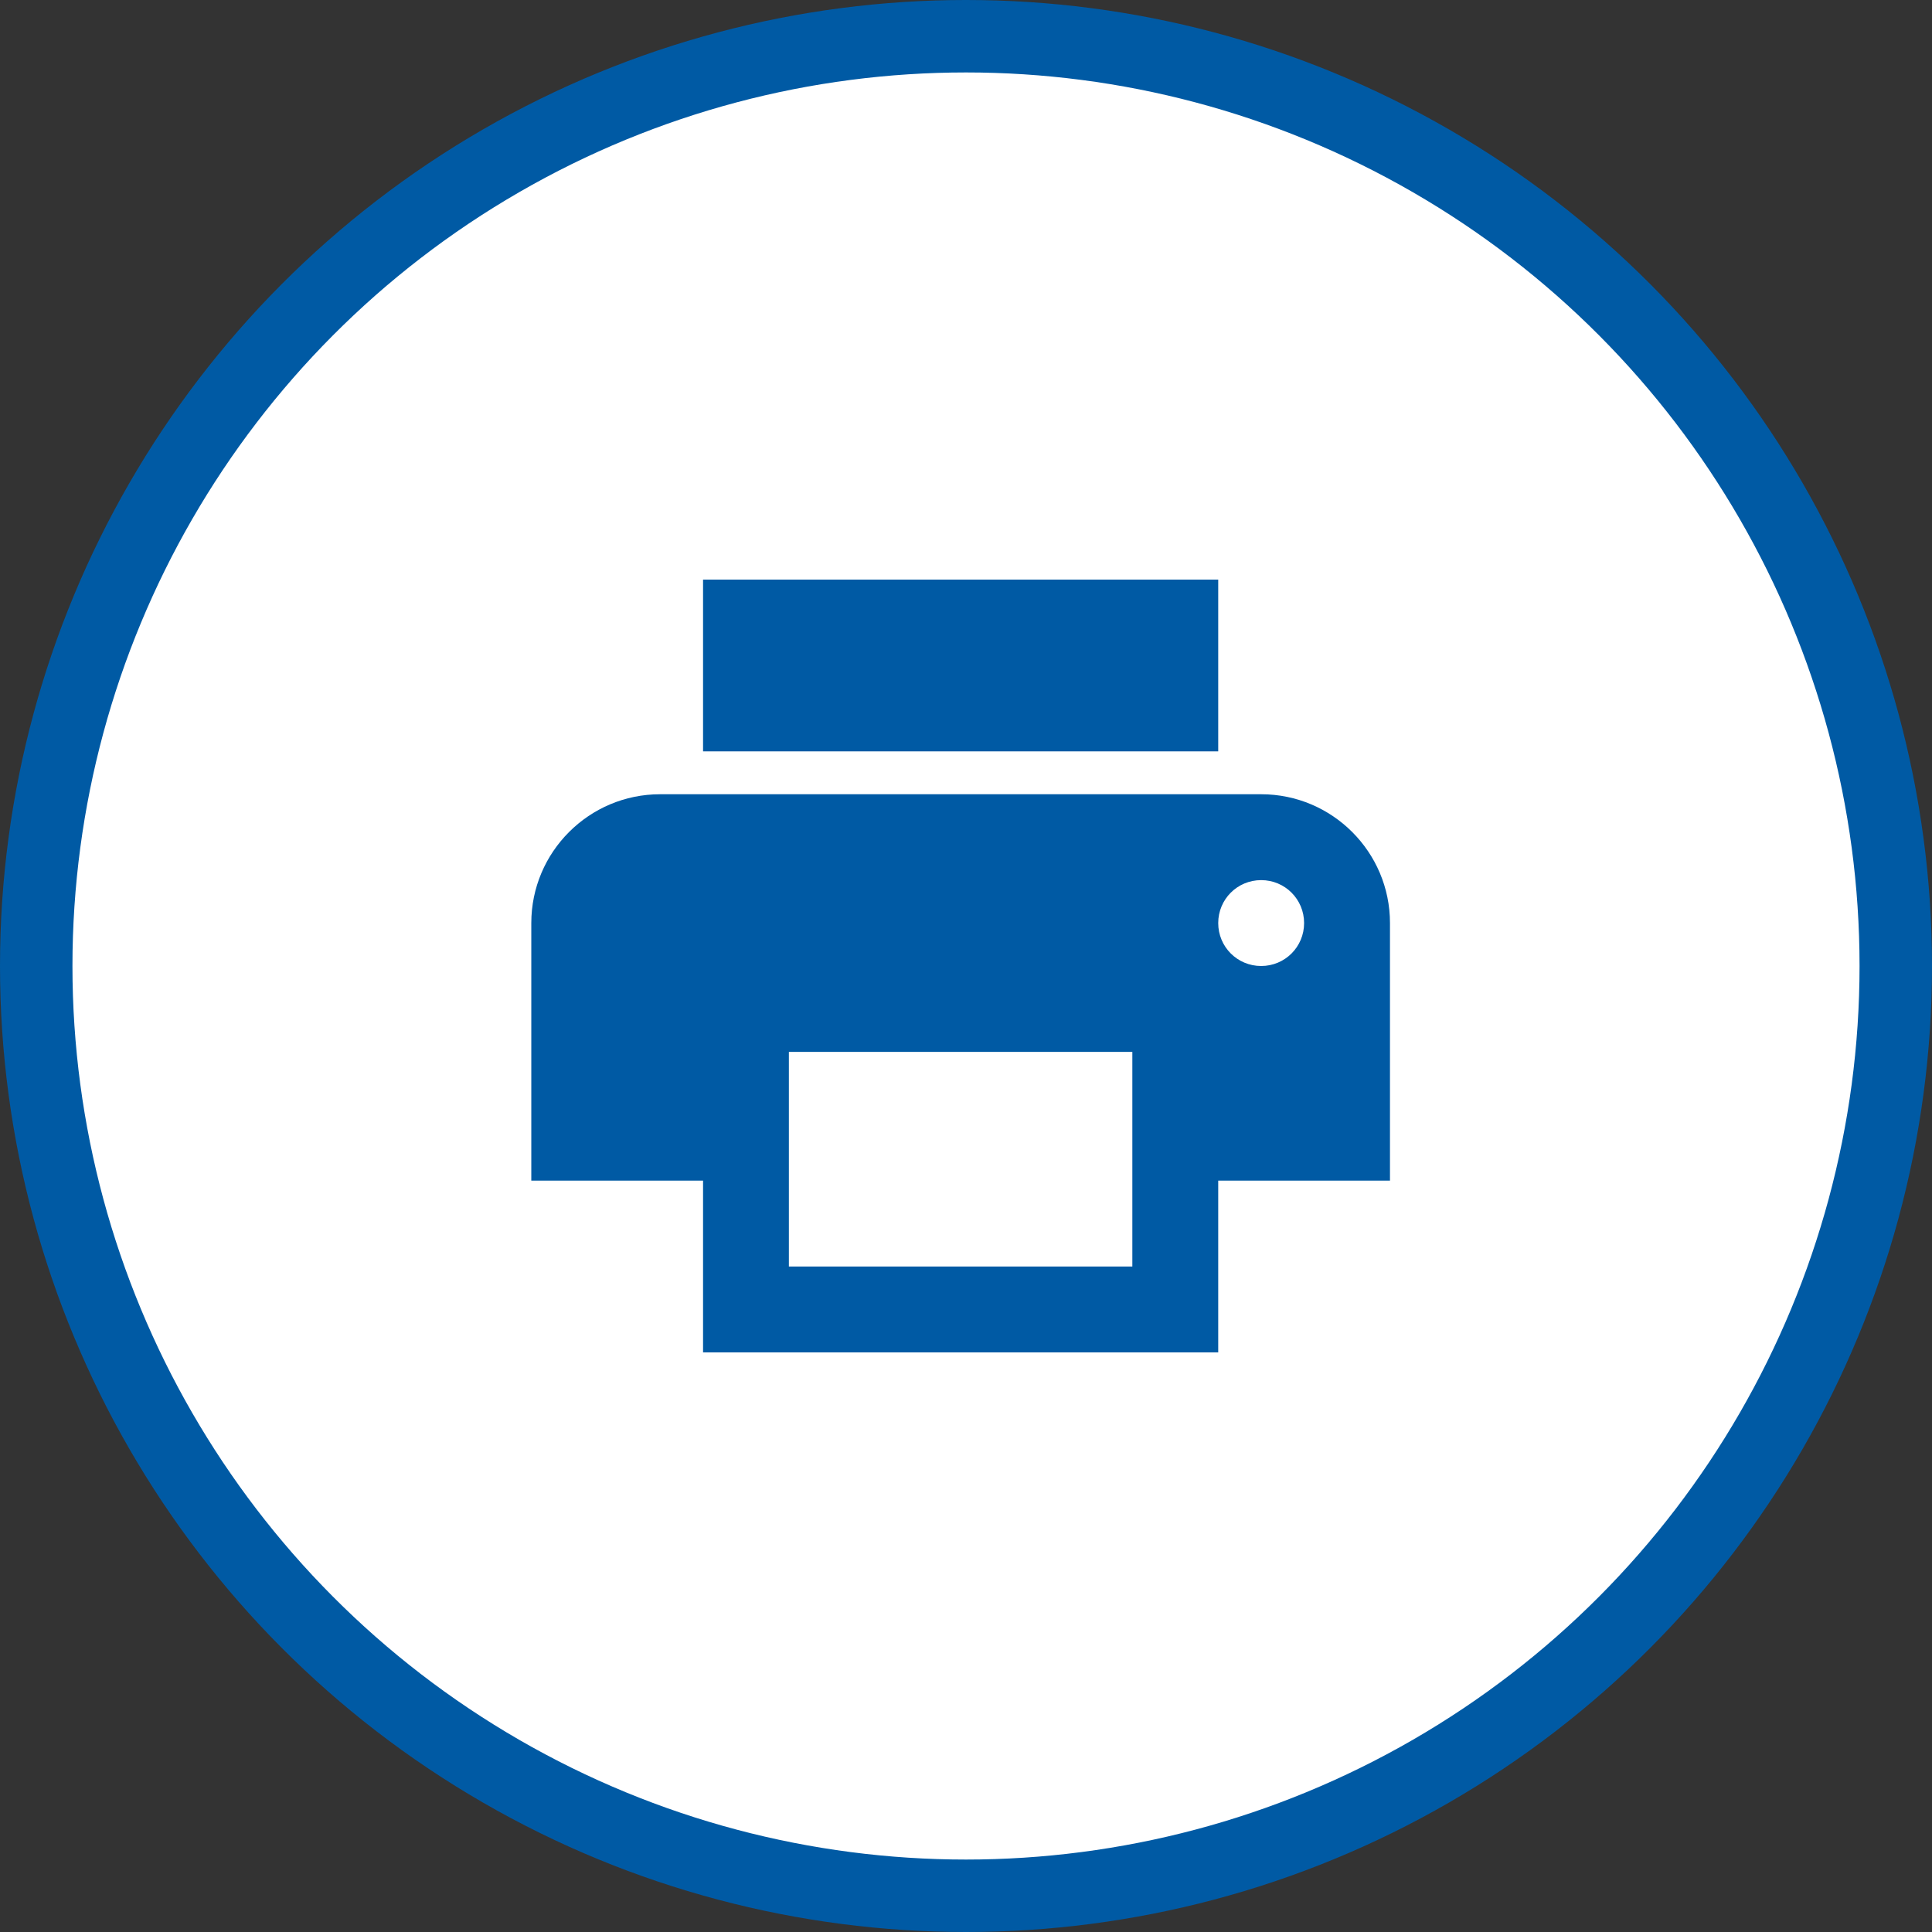
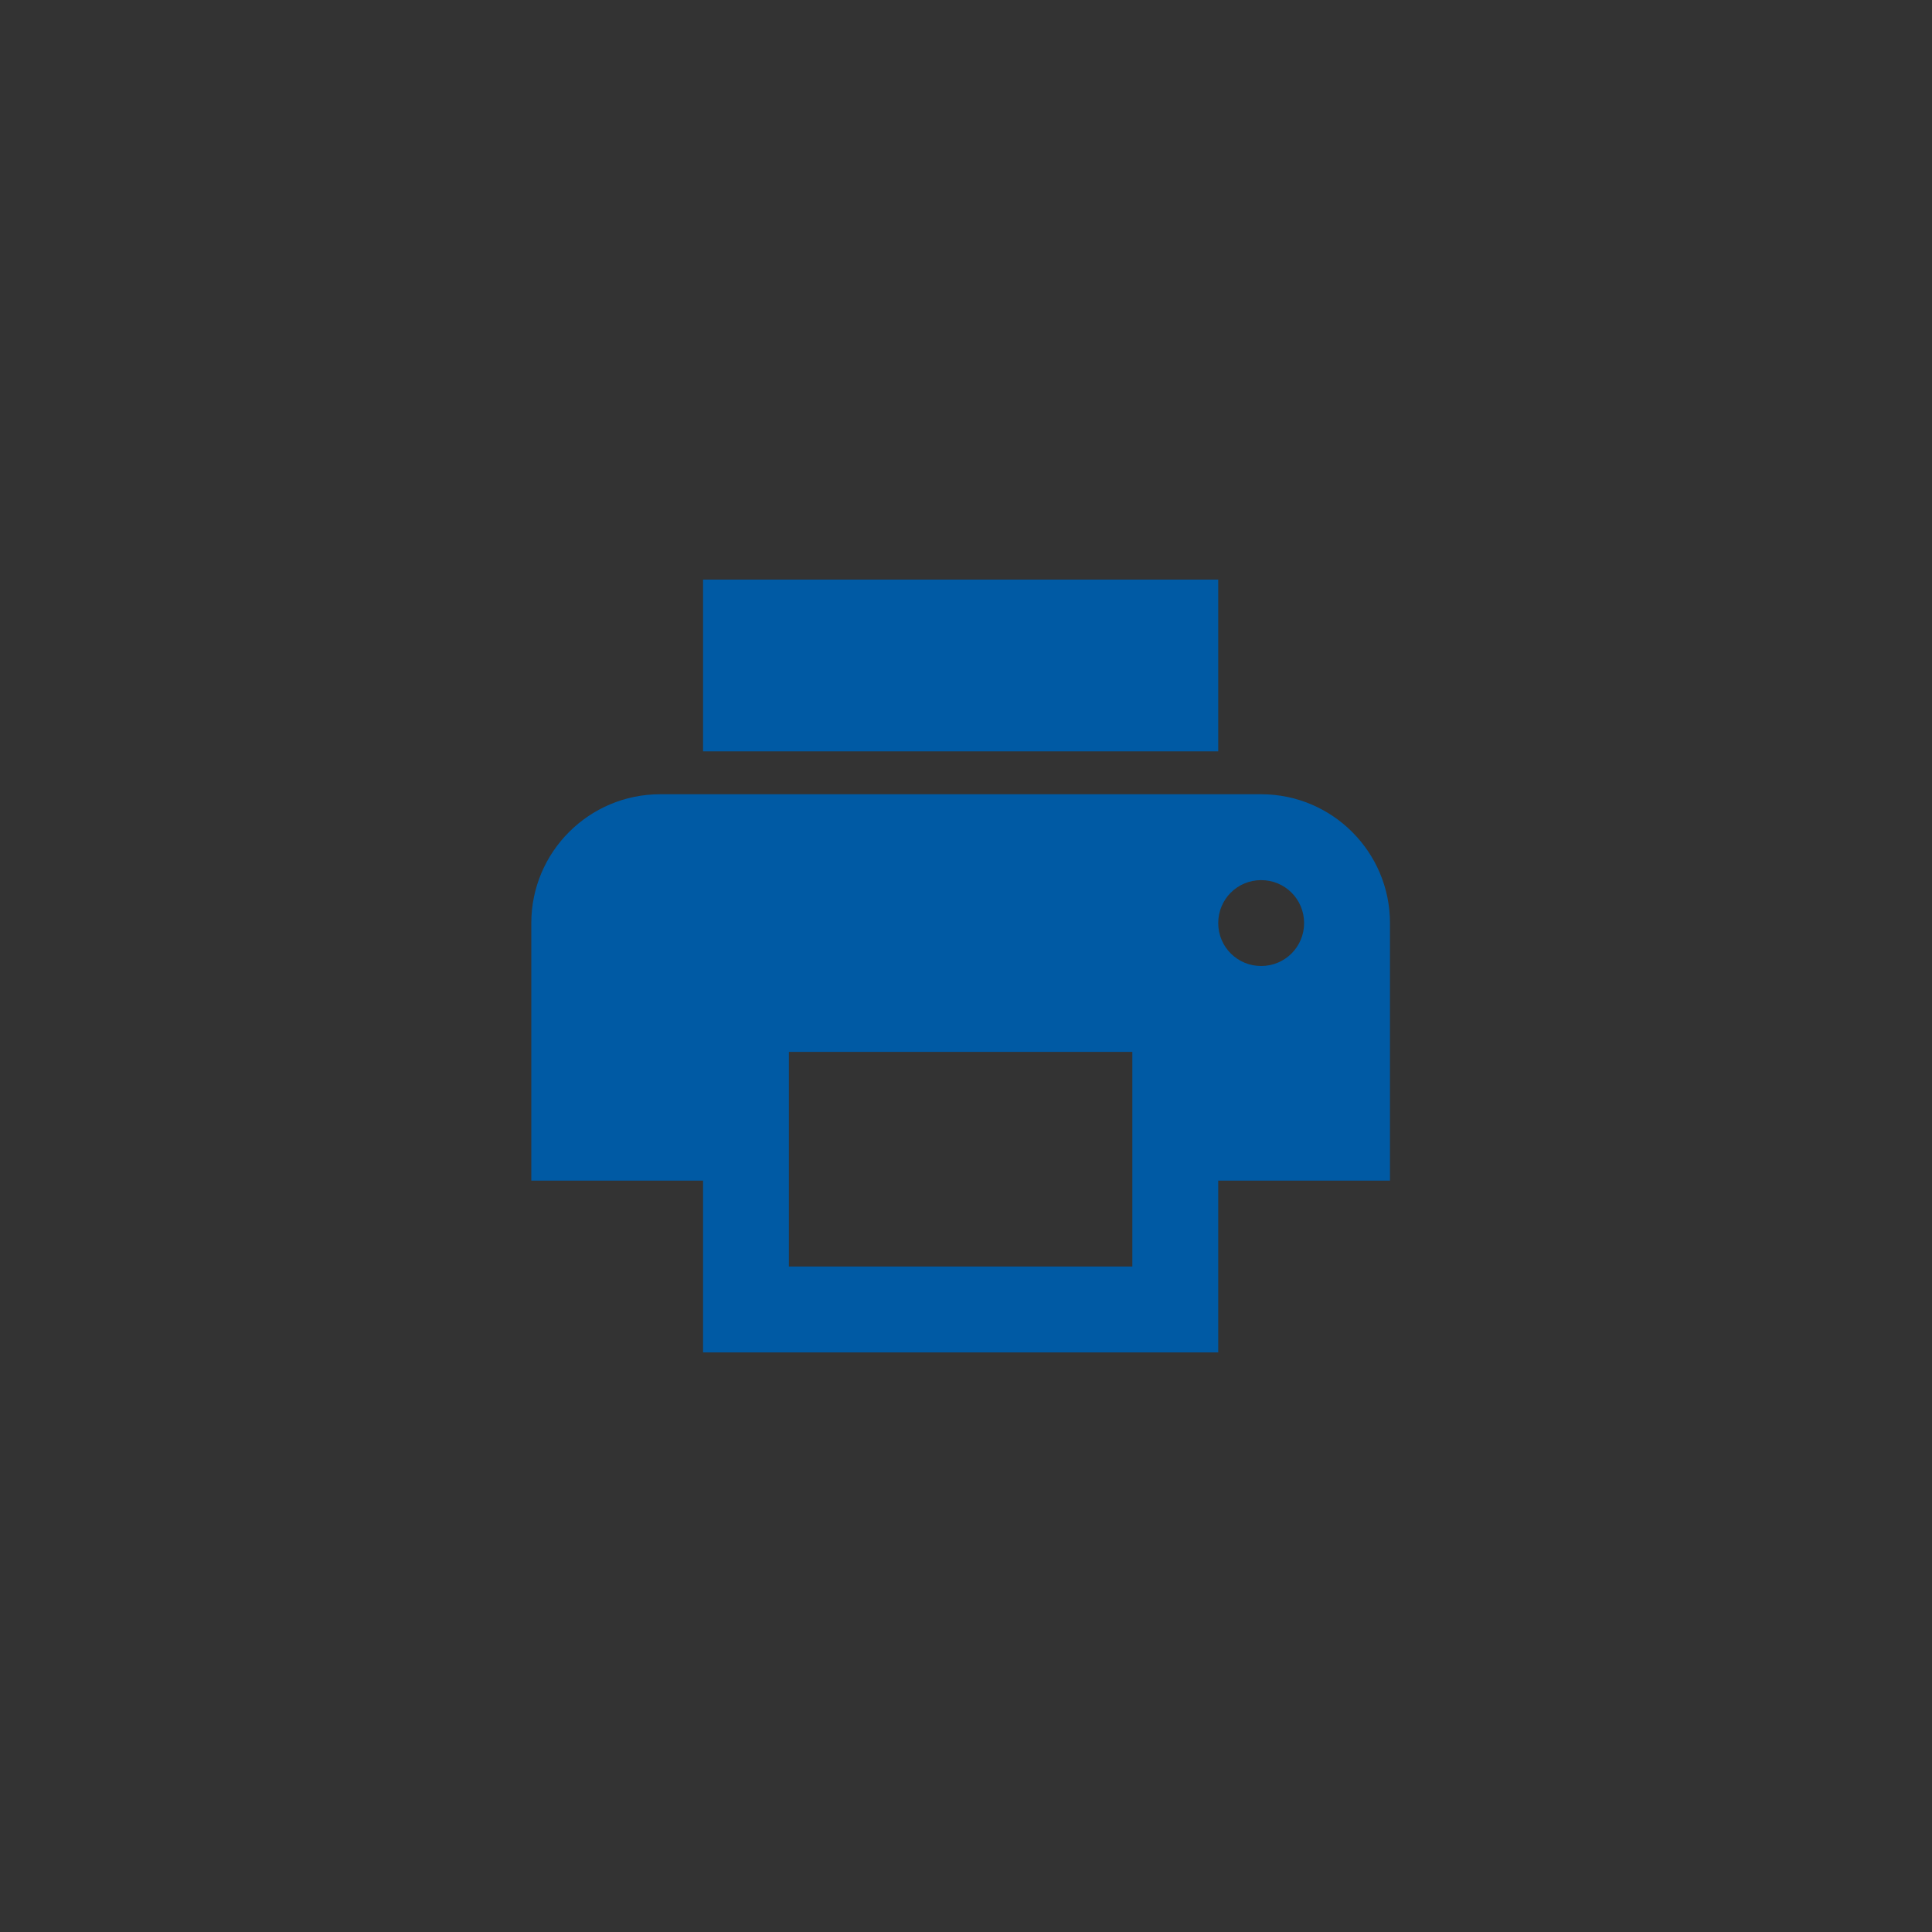
<svg xmlns="http://www.w3.org/2000/svg" width="40" height="40" viewBox="0 0 40 40" fill="none">
  <rect x="0" y="0" width="40" height="40" fill="#333333" stroke="none" />
-   <circle cx="20" cy="20" r="19.25" fill="white" stroke="#005AA4" stroke-width="1.5" />
  <path d="M26.111 16.444H13.667C12.196 16.444 11 17.64 11 19.111V24.444H14.556V28H25.222V24.444H28.778V19.111C28.778 17.64 27.582 16.444 26.111 16.444ZM23.444 26.222H16.333V21.778H23.444V26.222ZM26.111 20C25.618 20 25.222 19.604 25.222 19.111C25.222 18.618 25.618 18.222 26.111 18.222C26.604 18.222 27 18.618 27 19.111C27 19.604 26.604 20 26.111 20ZM25.222 12H14.556V15.556H25.222V12Z" fill="#005AA4" />
</svg>